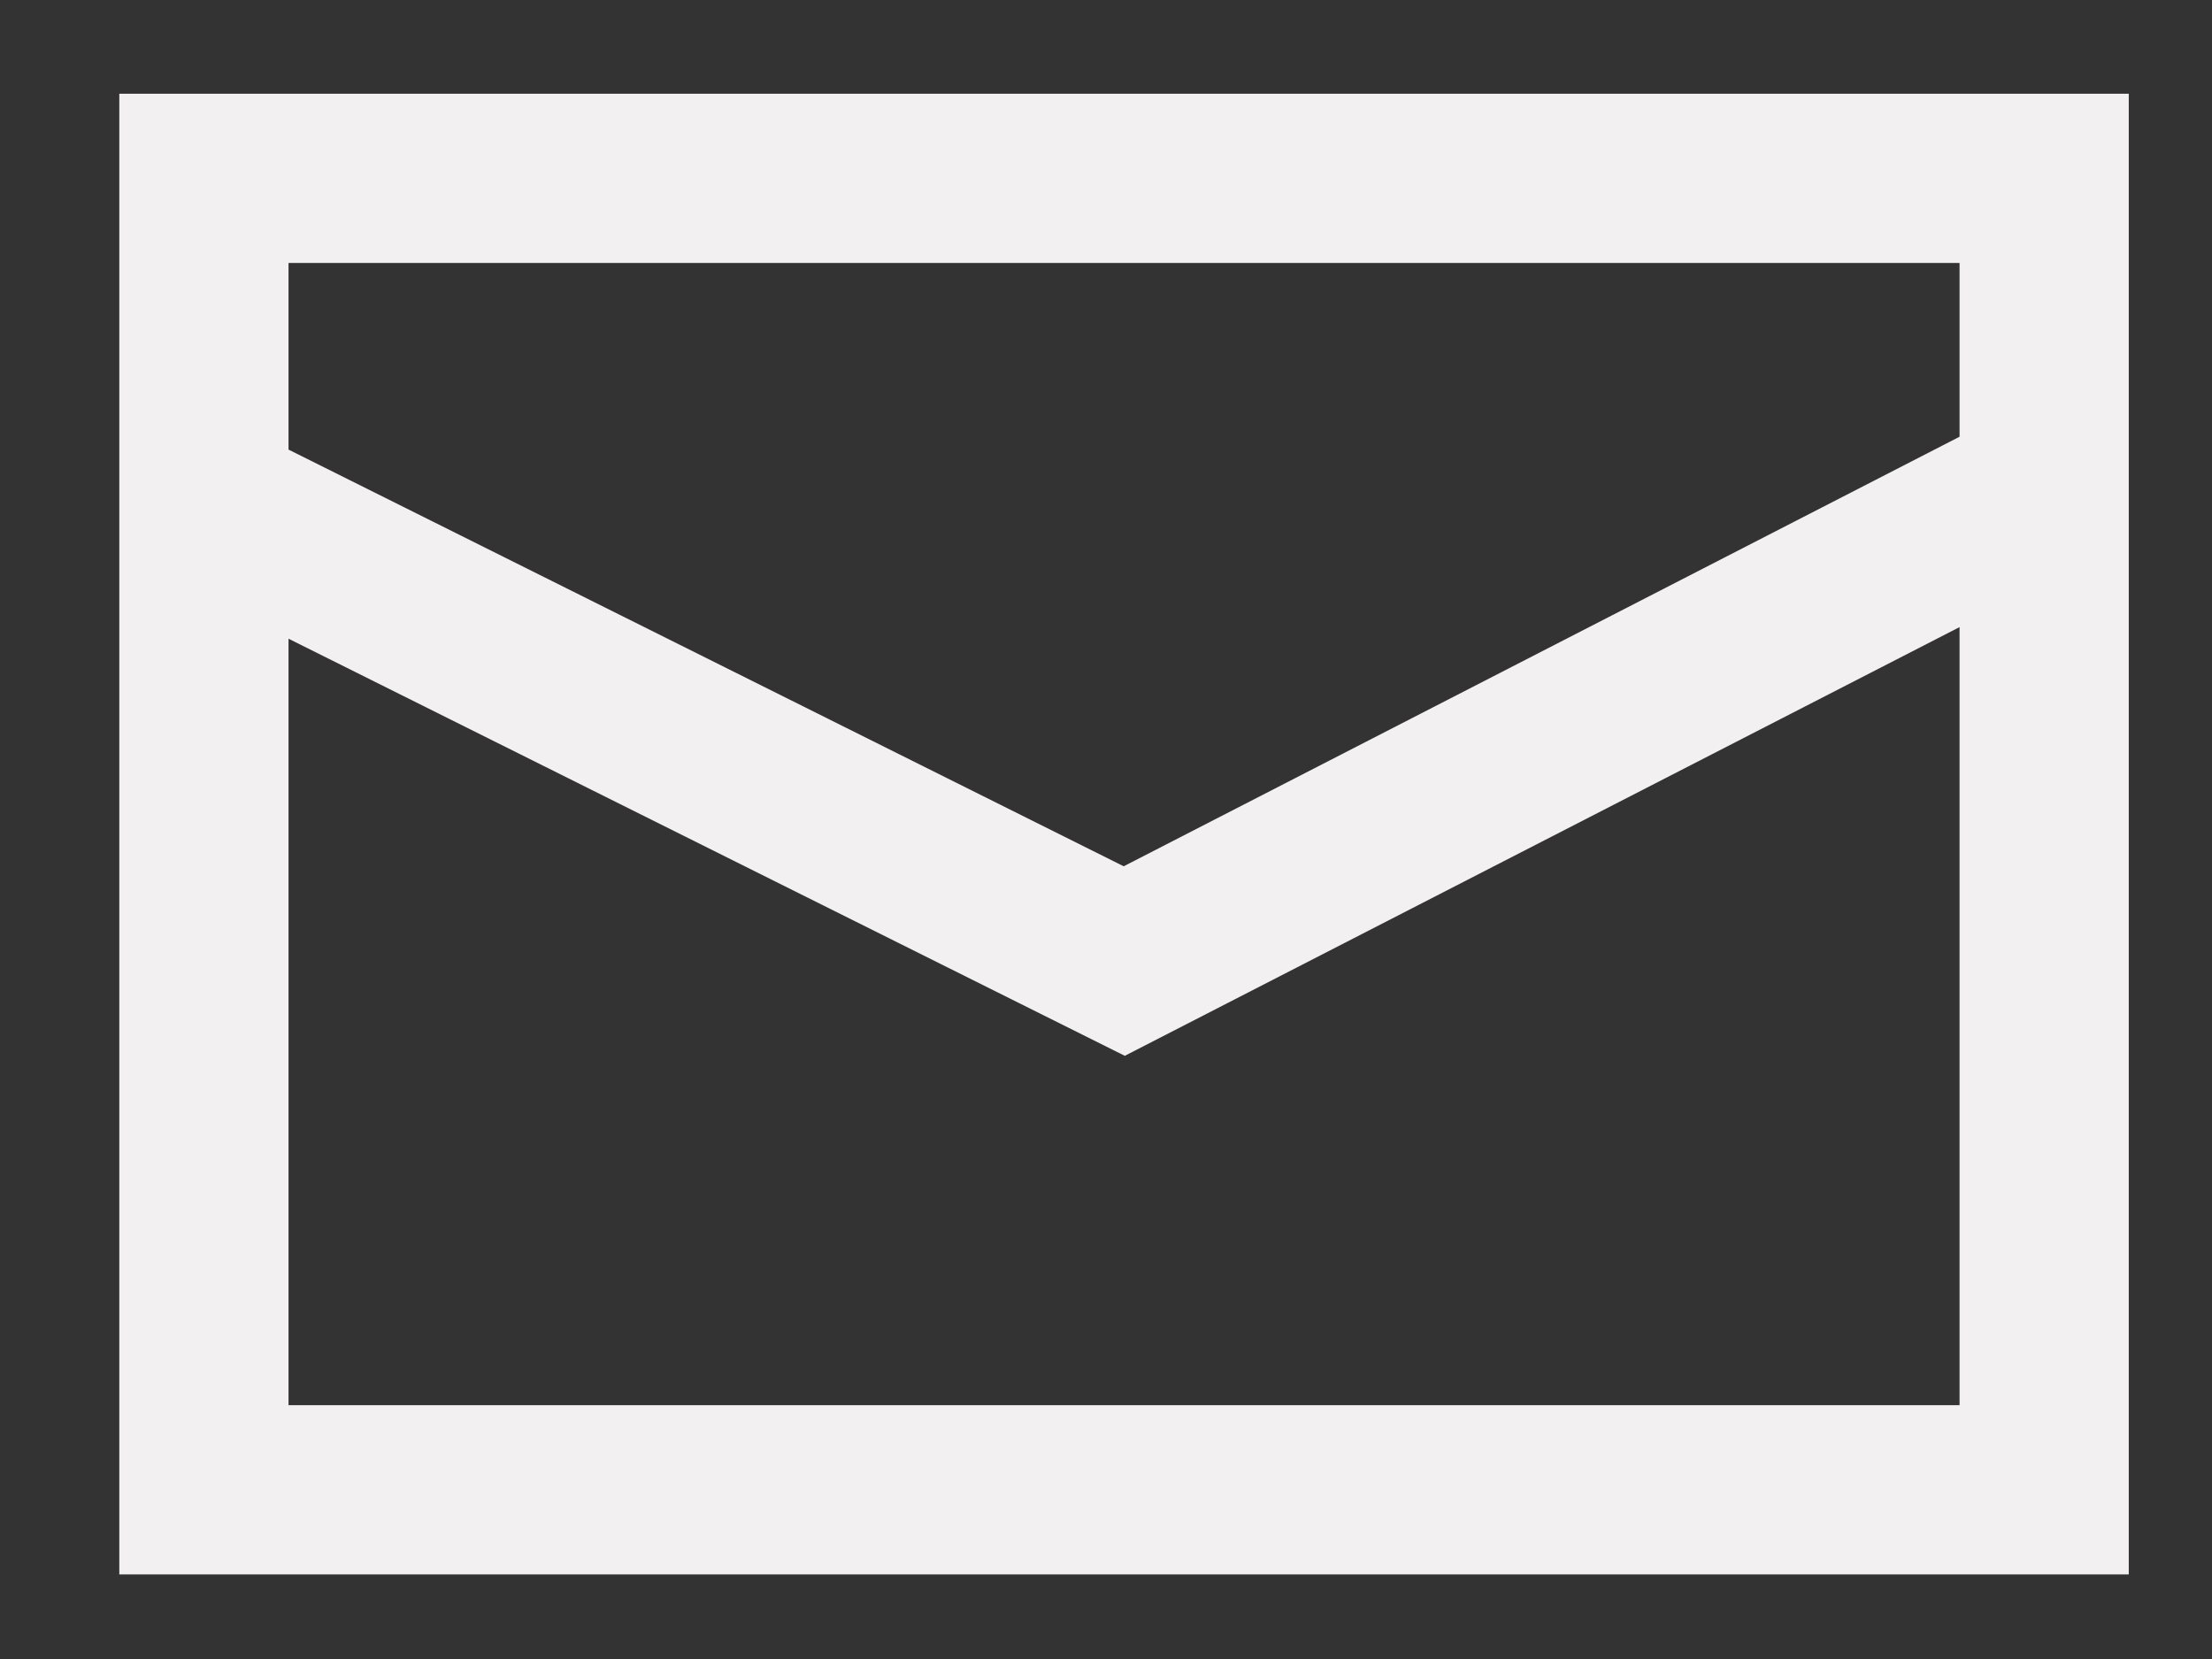
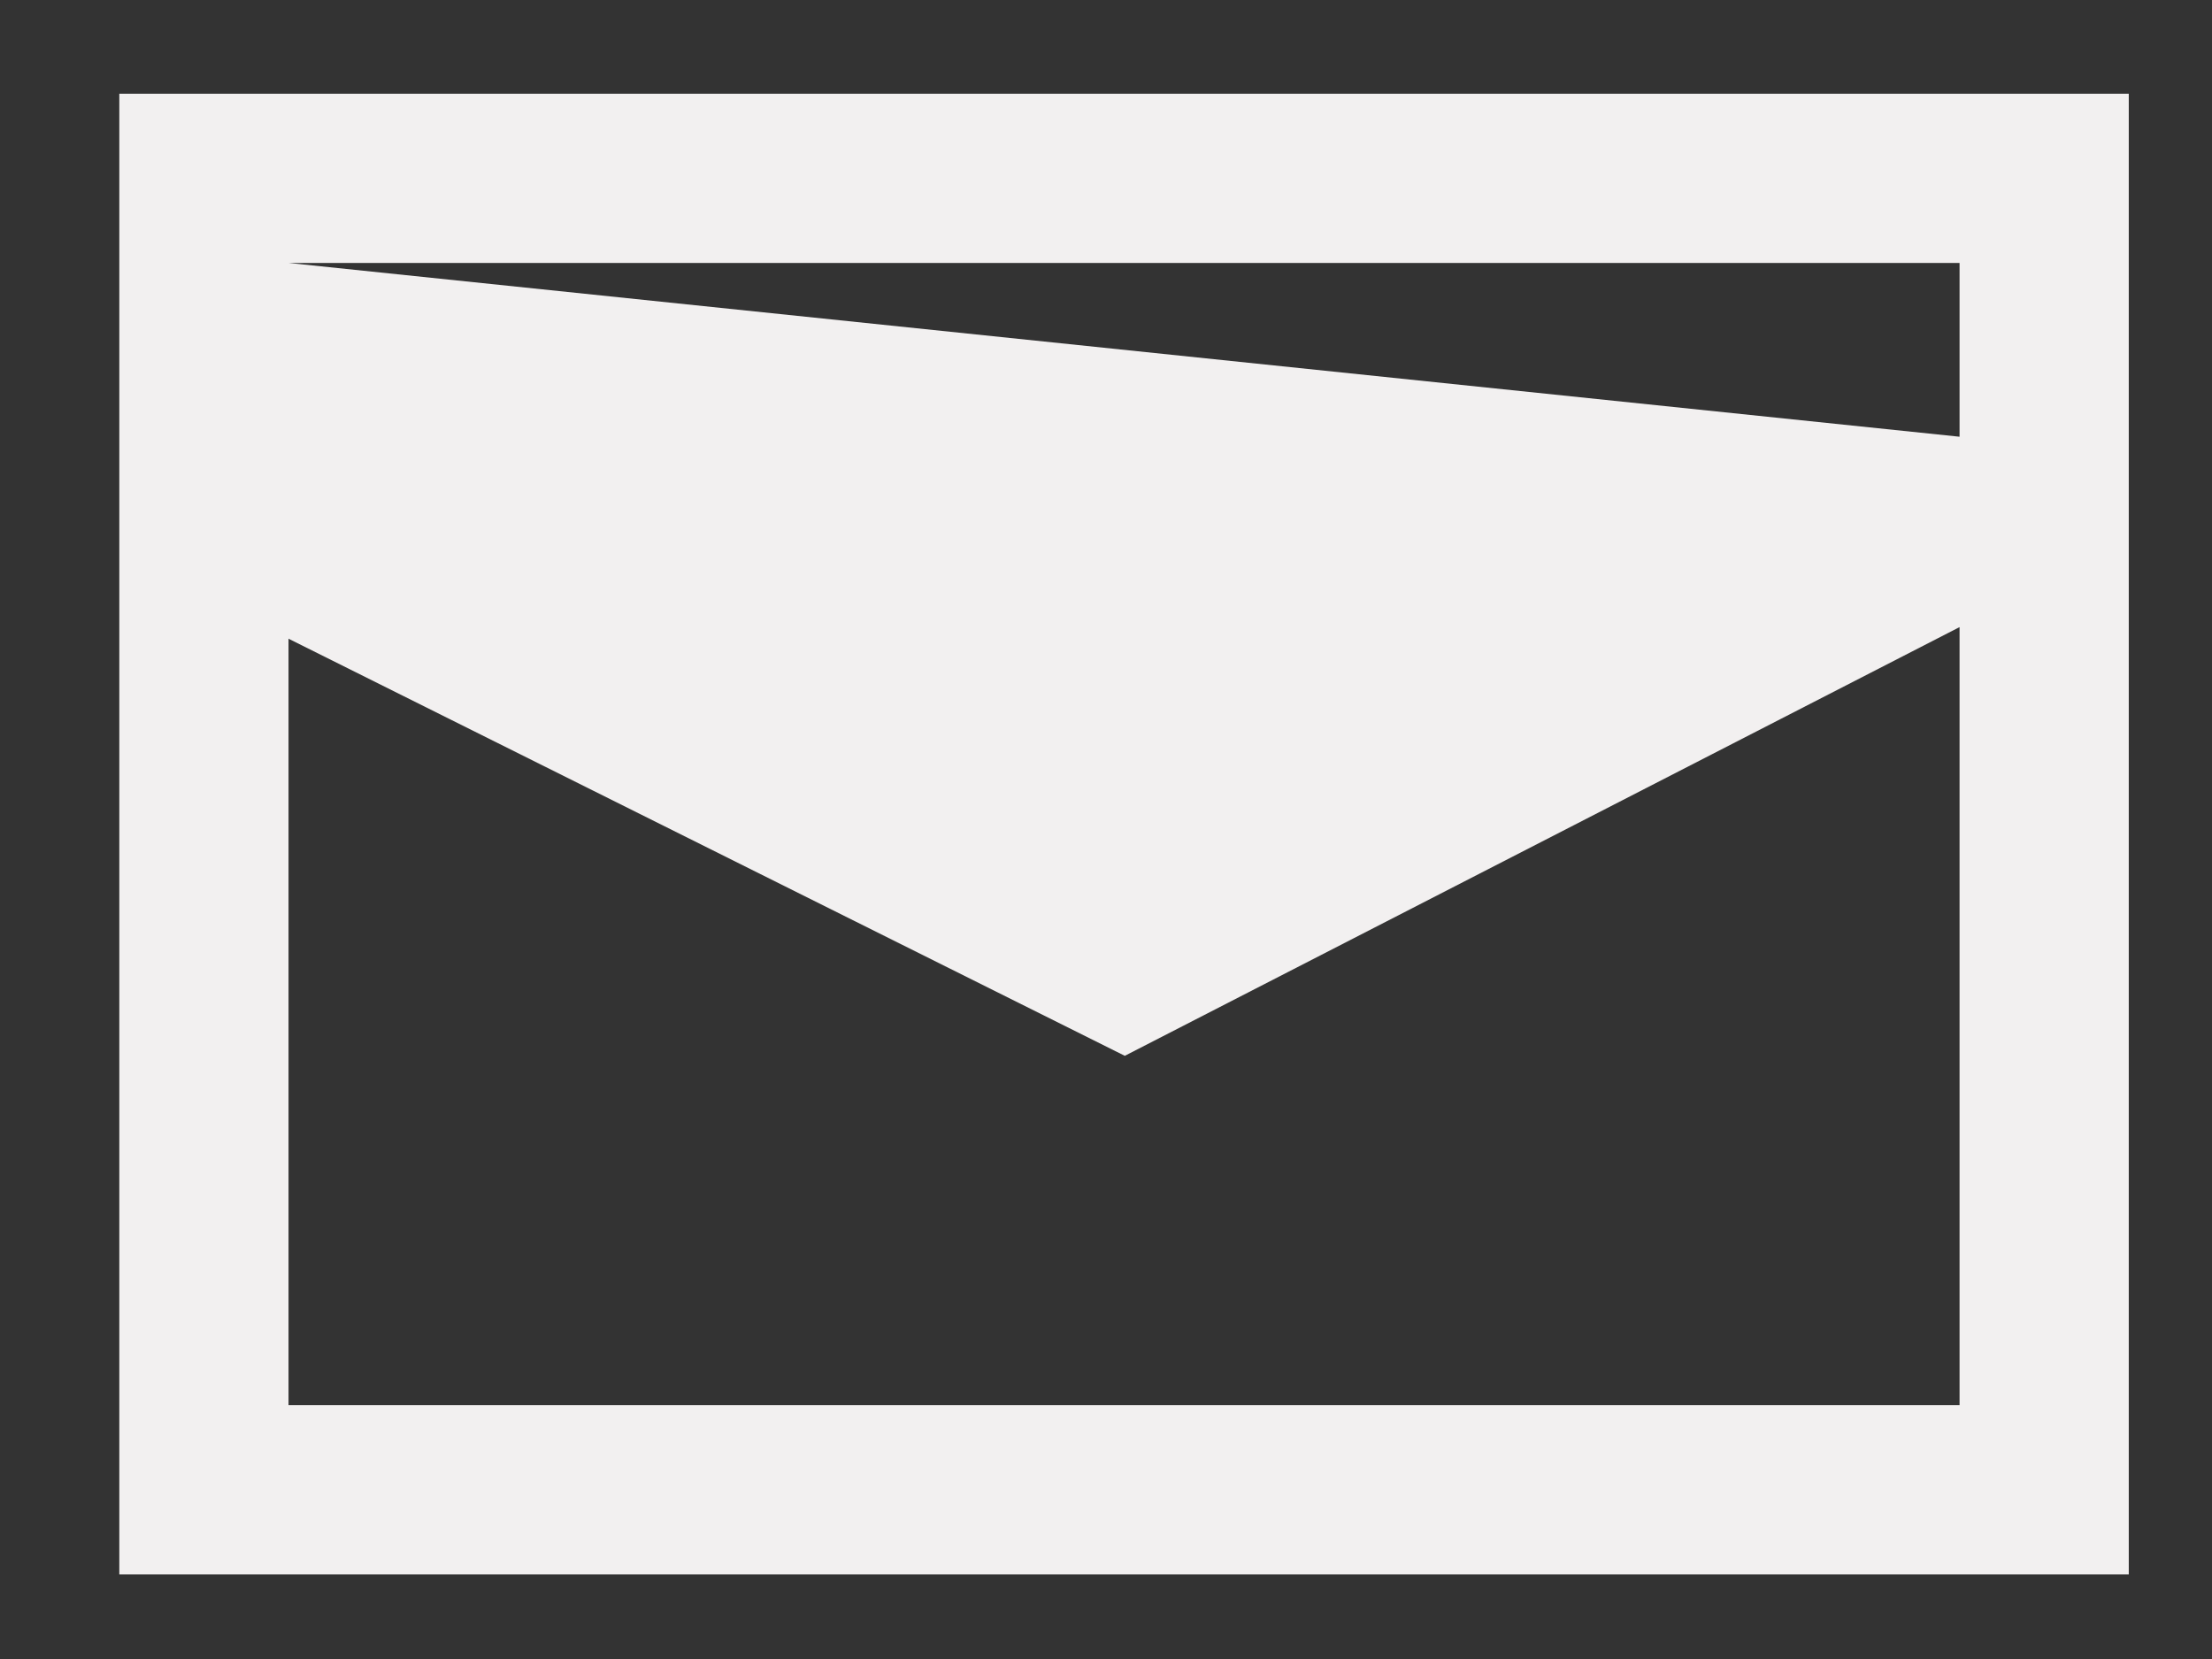
<svg xmlns="http://www.w3.org/2000/svg" width="16" height="12" viewBox="0 0 16 12">
  <rect x="0" y="0" width="16" height="12" fill="#333333" stroke="none" />
  <g>
    <g>
-       <path fill="#f2f0f0" d="M2.087 1.902h12.087v1.257L8.128 6.266 2.087 3.252zm0 2.718l6.049 3.017 6.038-3.101v5.628H2.087zm13.311 6.768V.678H.863v10.71z" />
+       <path fill="#f2f0f0" d="M2.087 1.902h12.087v1.257zm0 2.718l6.049 3.017 6.038-3.101v5.628H2.087zm13.311 6.768V.678H.863v10.71z" />
    </g>
  </g>
</svg>